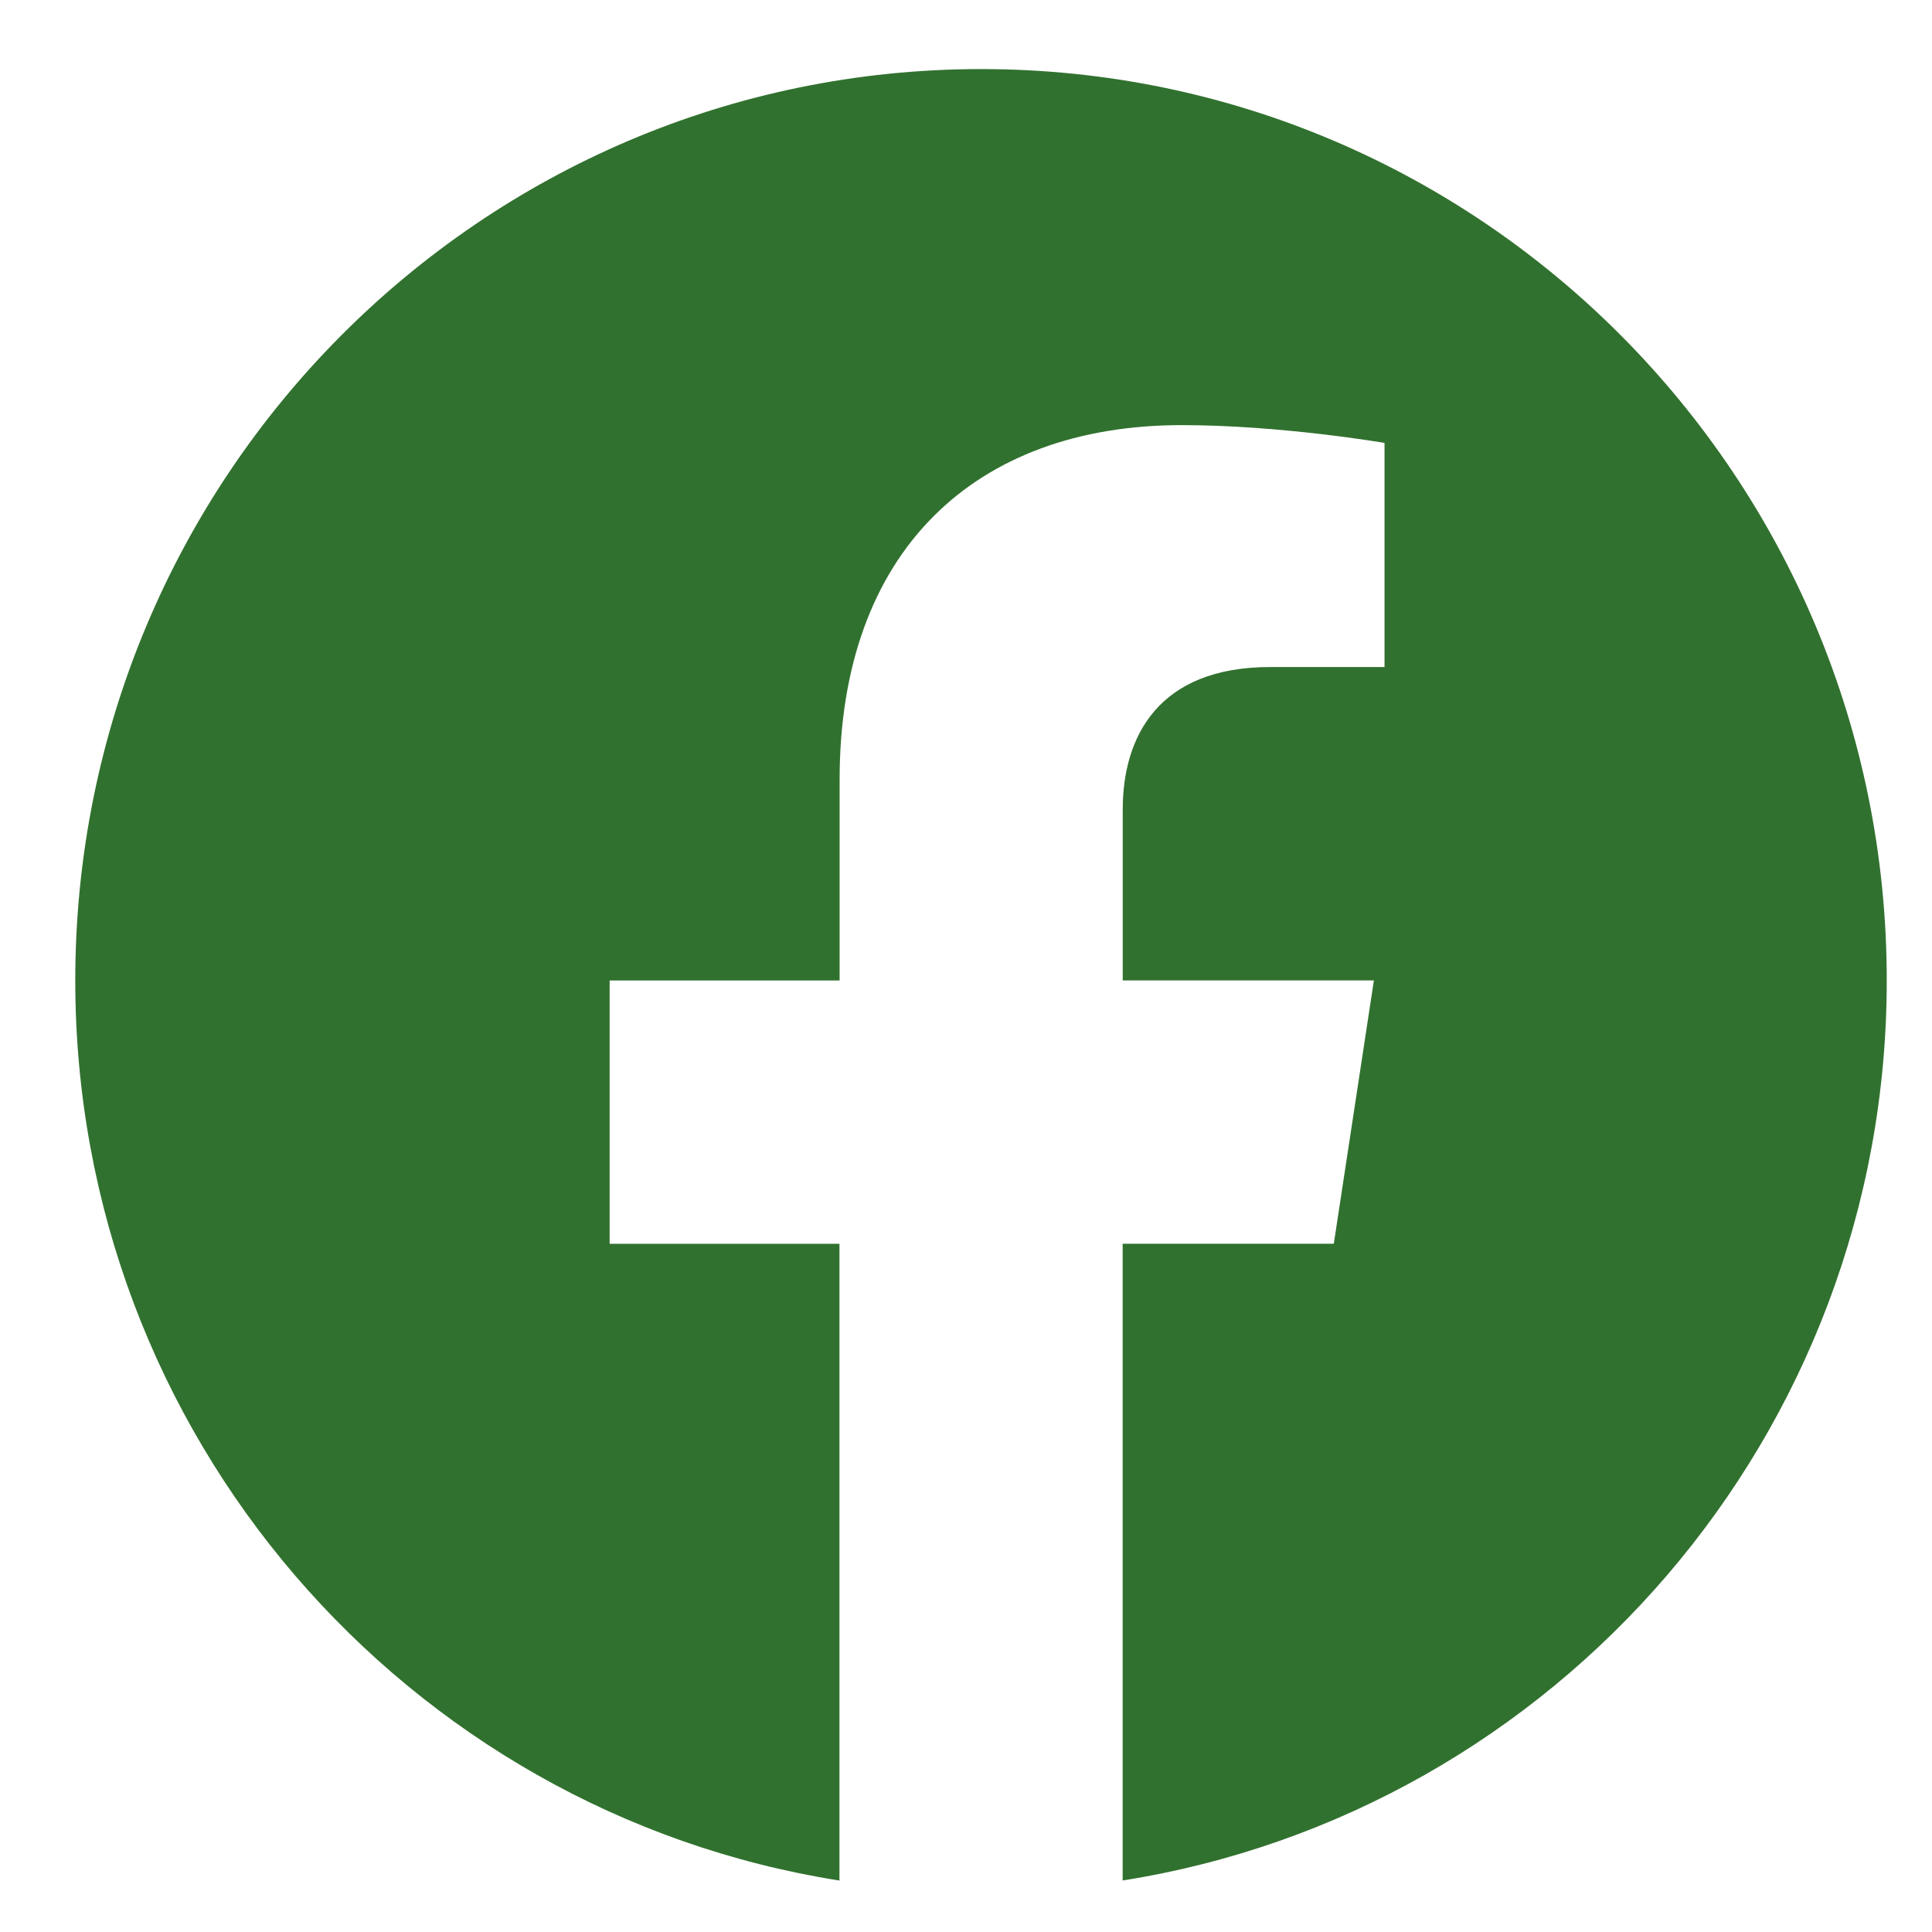
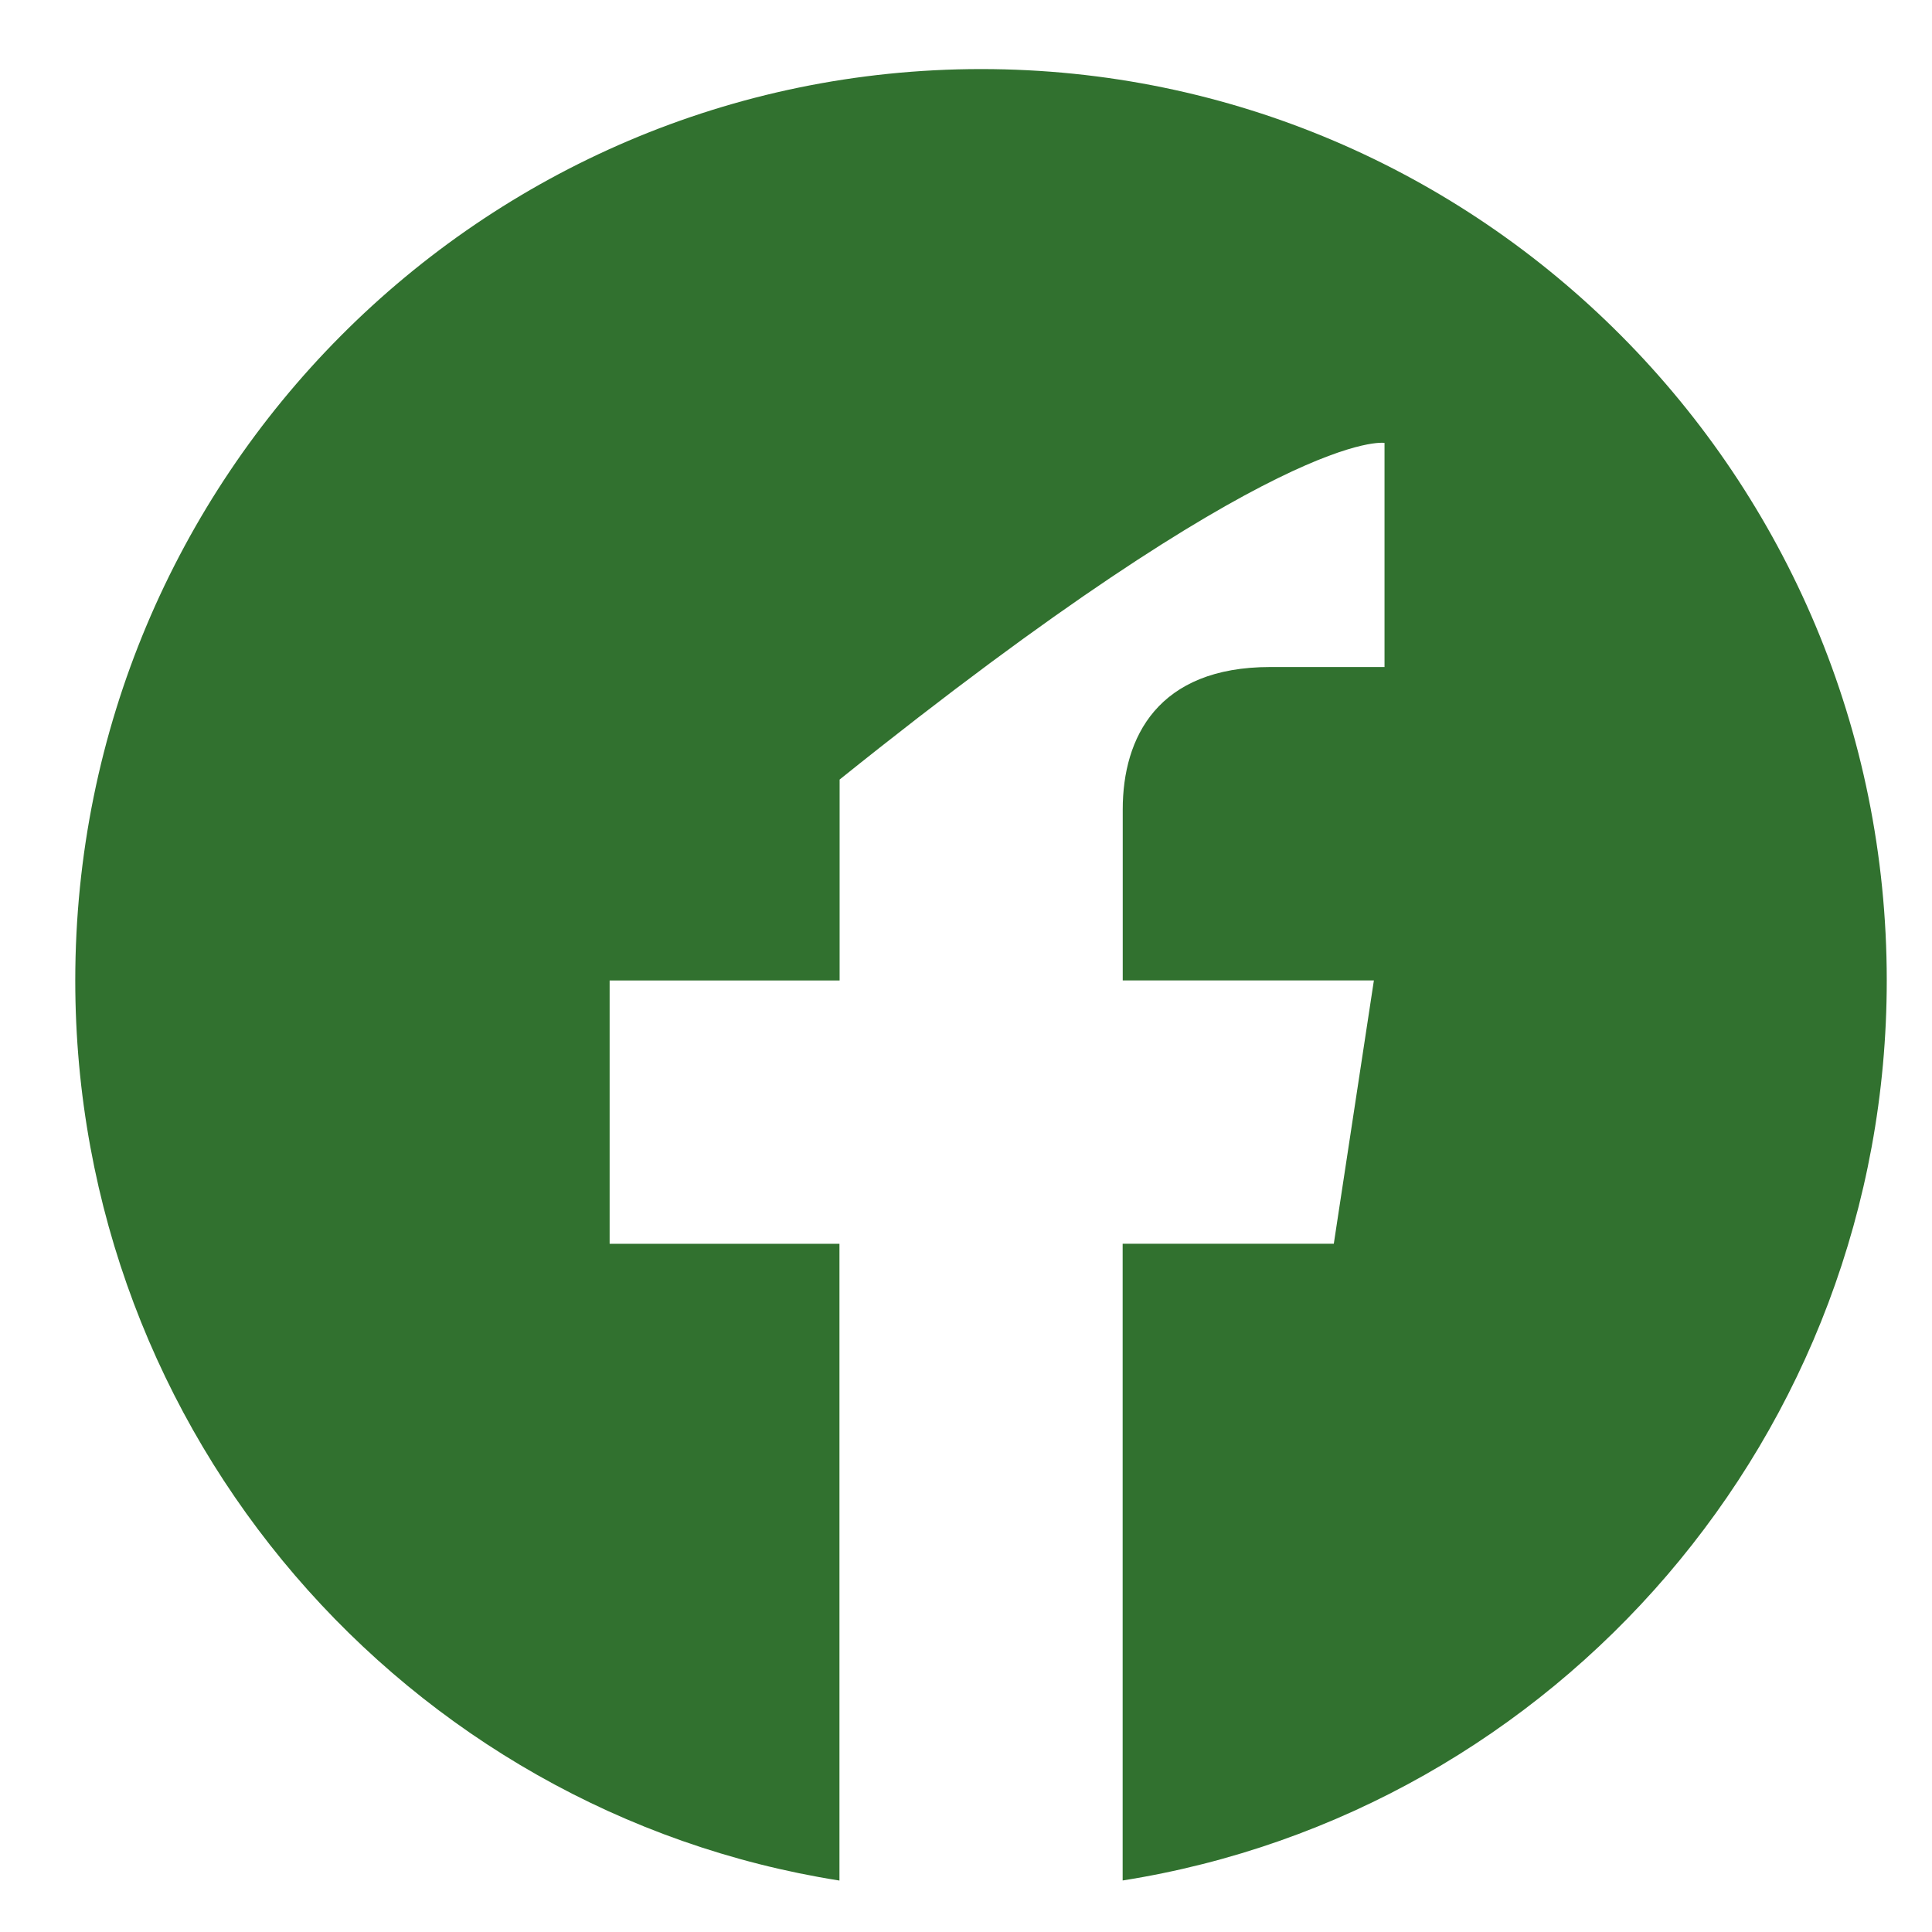
<svg xmlns="http://www.w3.org/2000/svg" width="24" height="24" viewBox="0 0 24 24" fill="none">
-   <path d="M23.438 12.179C23.438 5.927 18.401 0.858 12.188 0.858C5.973 0.86 0.935 5.927 0.935 12.18C0.935 17.829 5.05 22.512 10.428 23.361V15.451H7.573V12.18H10.43V9.684C10.43 6.848 12.111 5.281 14.68 5.281C15.912 5.281 17.199 5.502 17.199 5.502V8.286H15.78C14.383 8.286 13.947 9.159 13.947 10.055V12.179H17.067L16.569 15.45H13.946V23.36C19.323 22.51 23.438 17.828 23.438 12.179Z" fill="#31712F" />
+   <path d="M23.438 12.179C23.438 5.927 18.401 0.858 12.188 0.858C5.973 0.86 0.935 5.927 0.935 12.18C0.935 17.829 5.05 22.512 10.428 23.361V15.451H7.573V12.18H10.43V9.684C15.912 5.281 17.199 5.502 17.199 5.502V8.286H15.78C14.383 8.286 13.947 9.159 13.947 10.055V12.179H17.067L16.569 15.45H13.946V23.36C19.323 22.51 23.438 17.828 23.438 12.179Z" fill="#31712F" />
</svg>